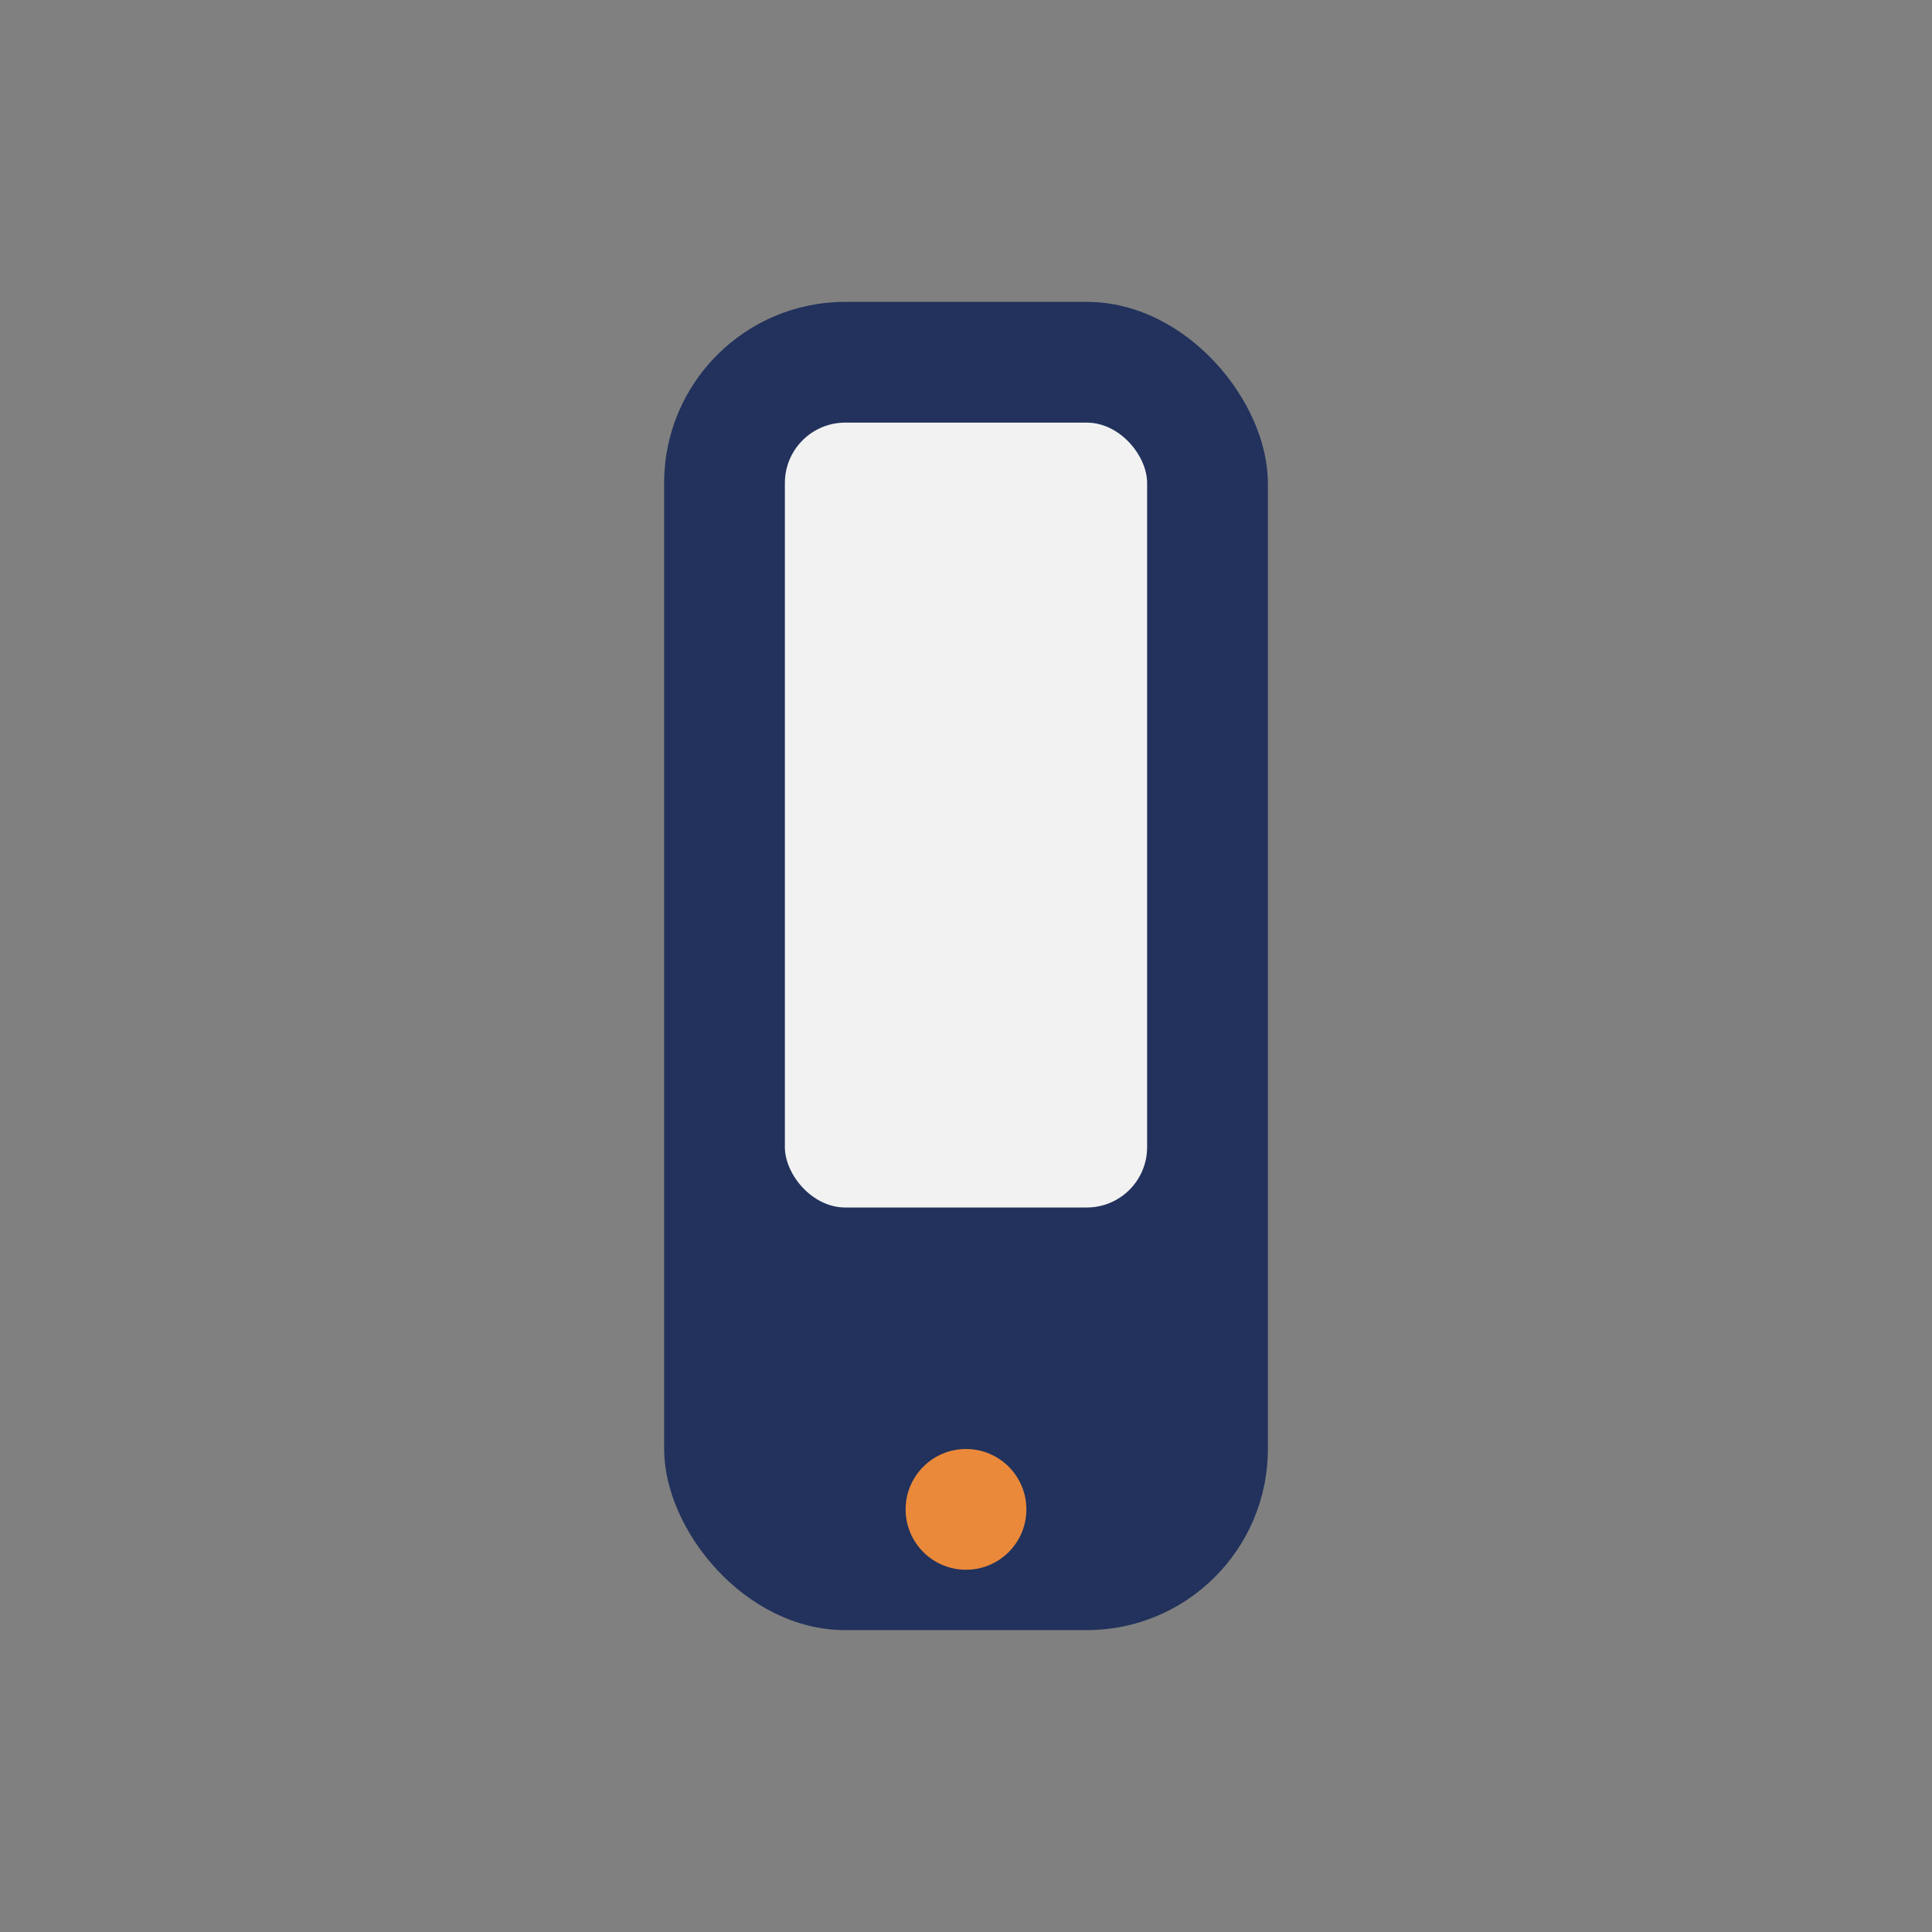
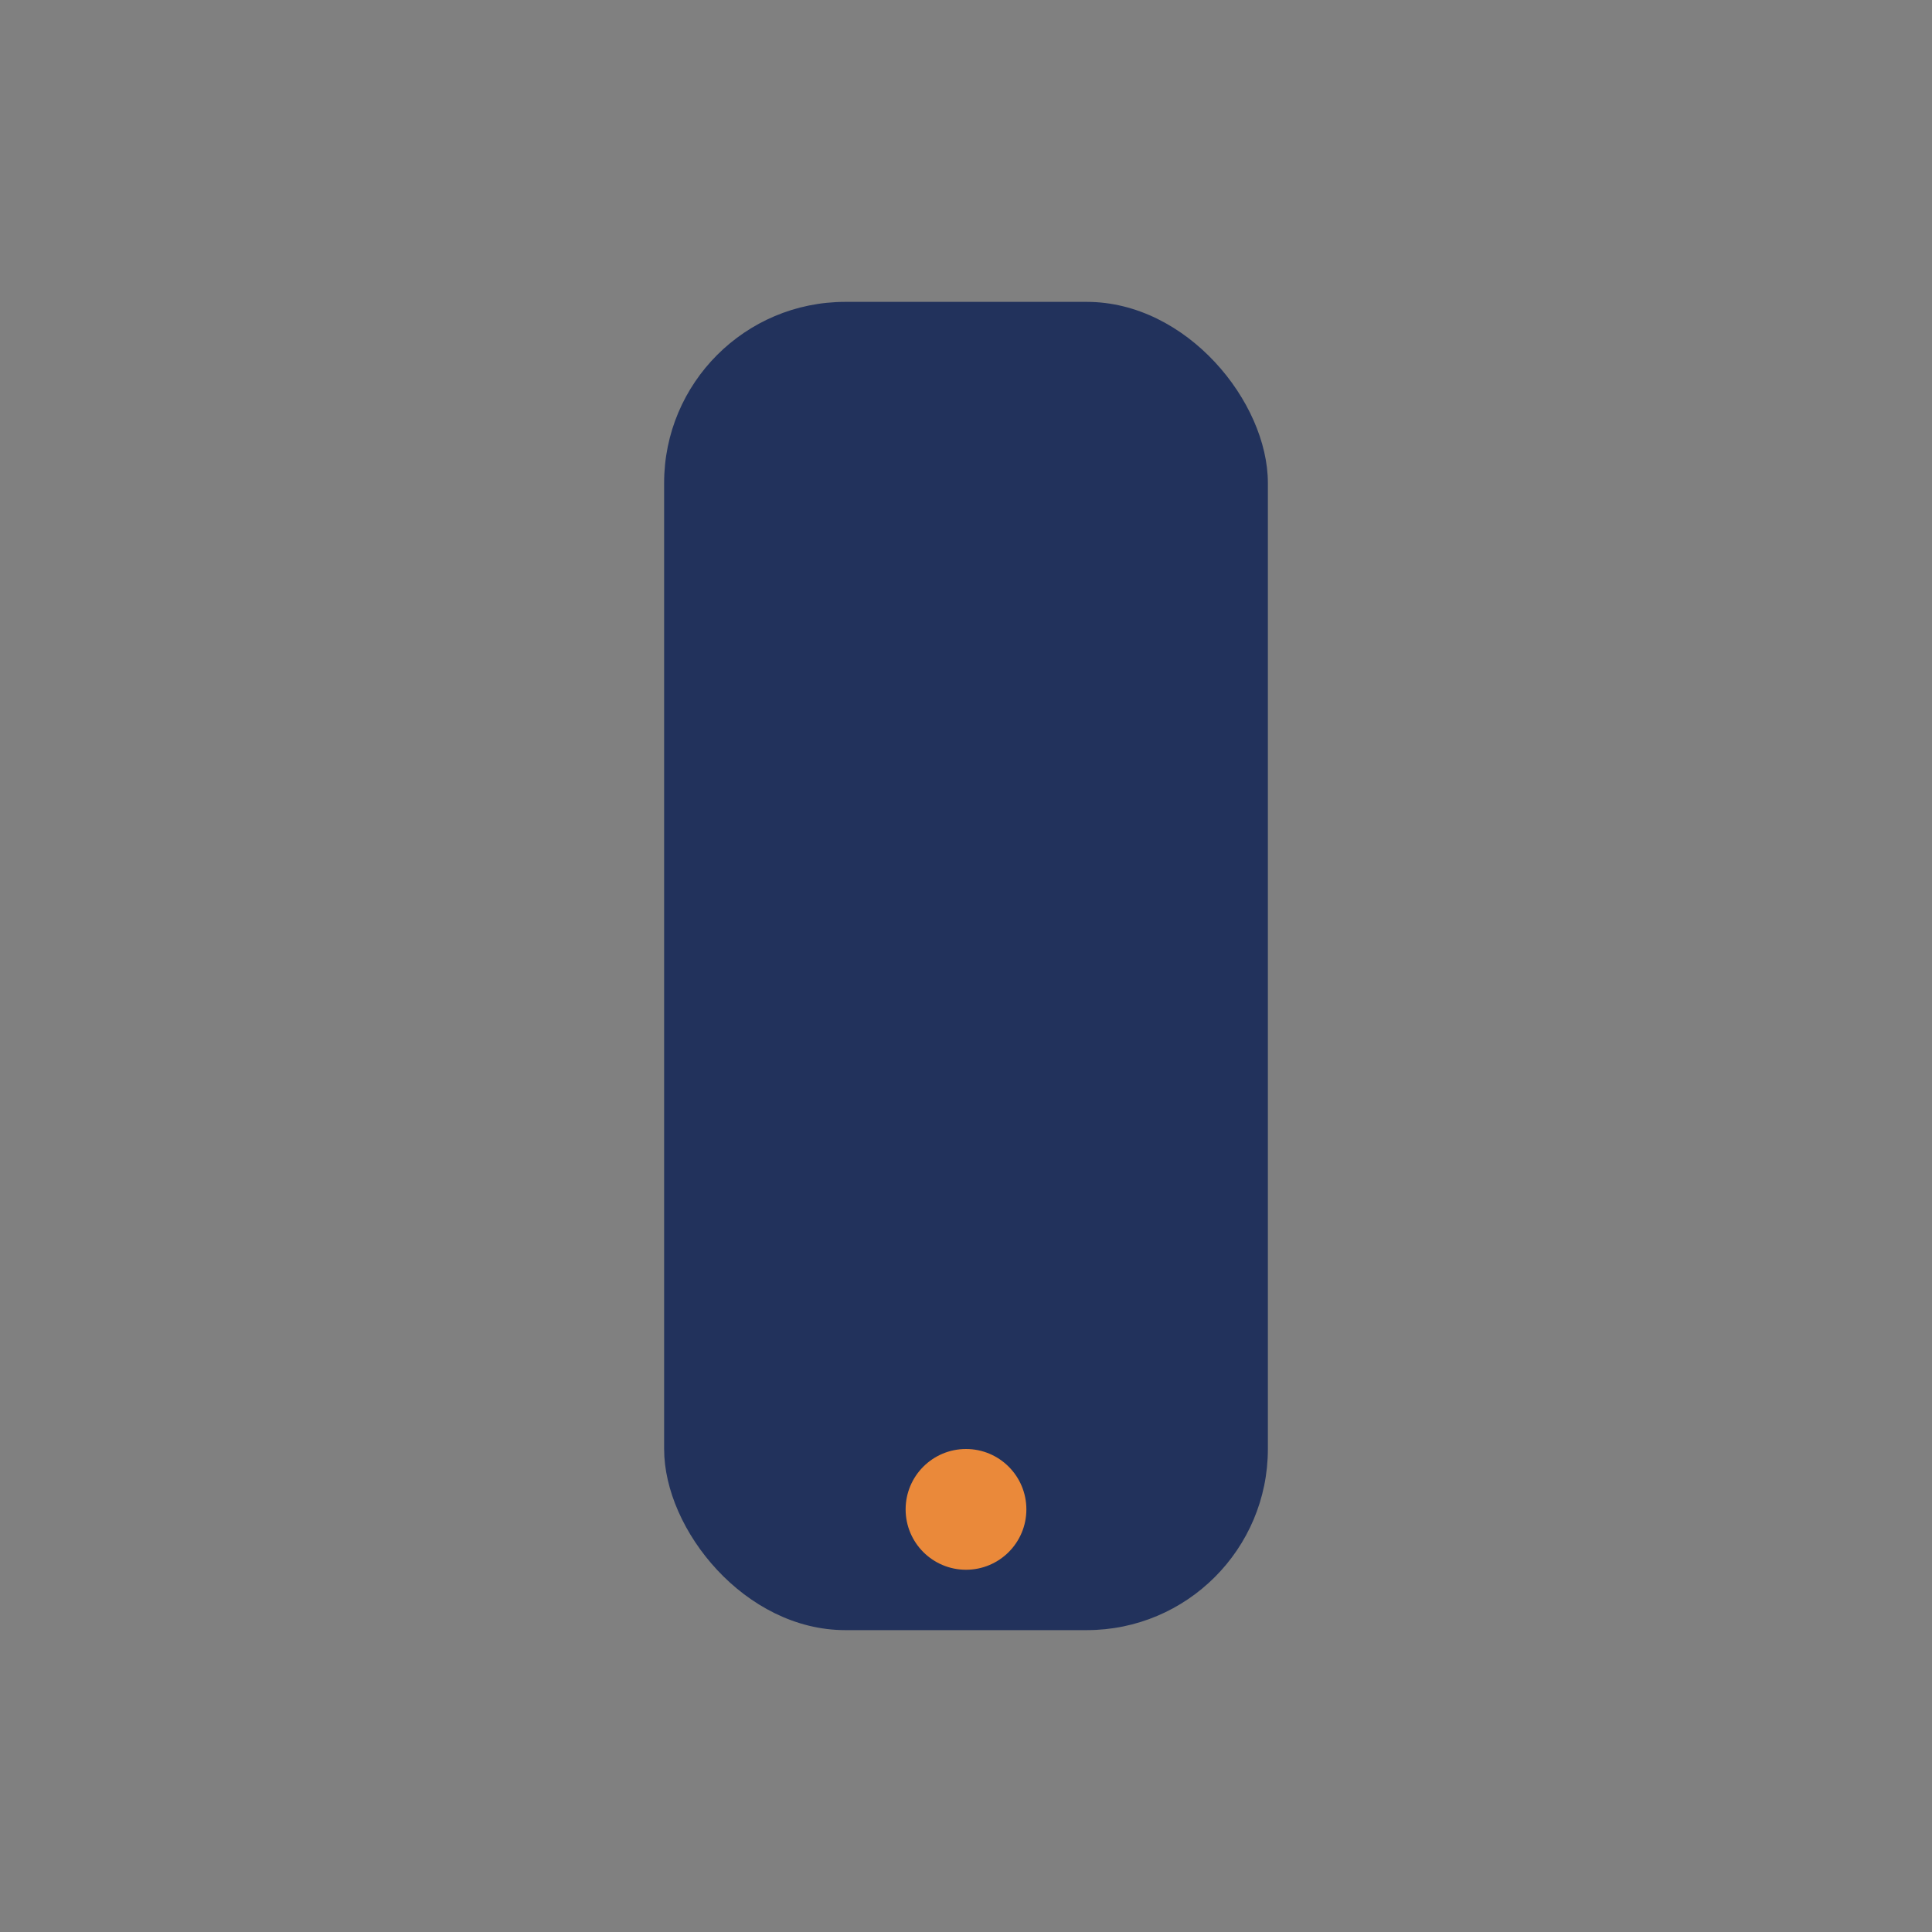
<svg xmlns="http://www.w3.org/2000/svg" width="32" height="32" viewBox="0 0 32 32">
  <rect x="0" y="0" width="32" height="32" fill="#808080" stroke="none" />
  <rect x="11" y="5" width="10" height="22" rx="3" fill="#22325C" />
-   <rect x="13" y="7" width="6" height="13" rx="1" fill="#F2F2F2" />
  <circle cx="16" cy="25" r="1" fill="#EA893A" />
</svg>